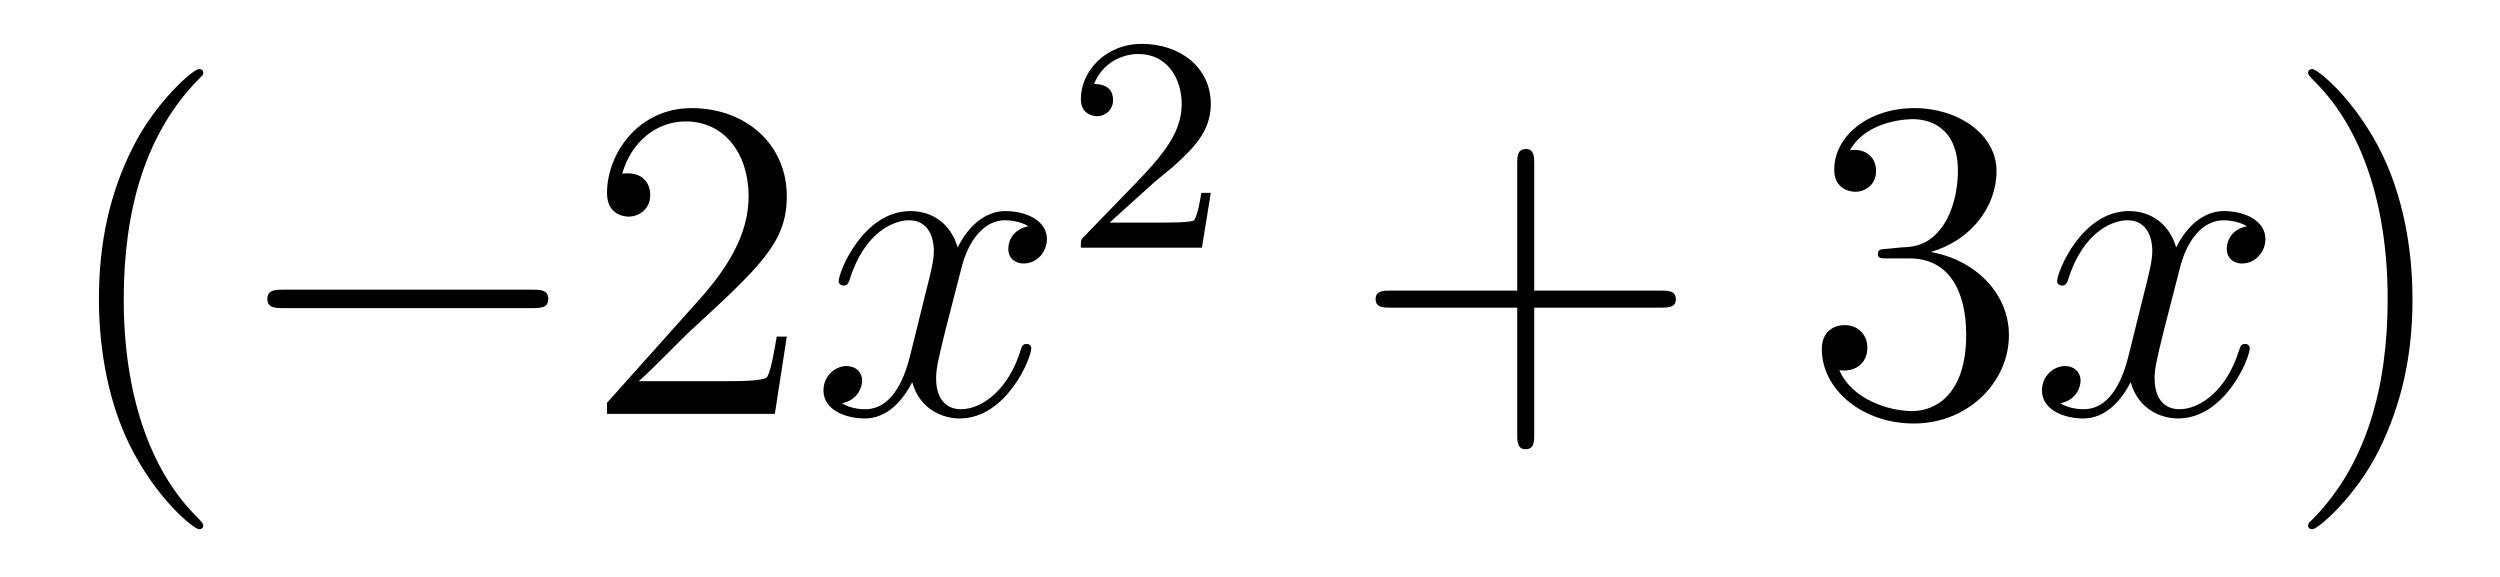
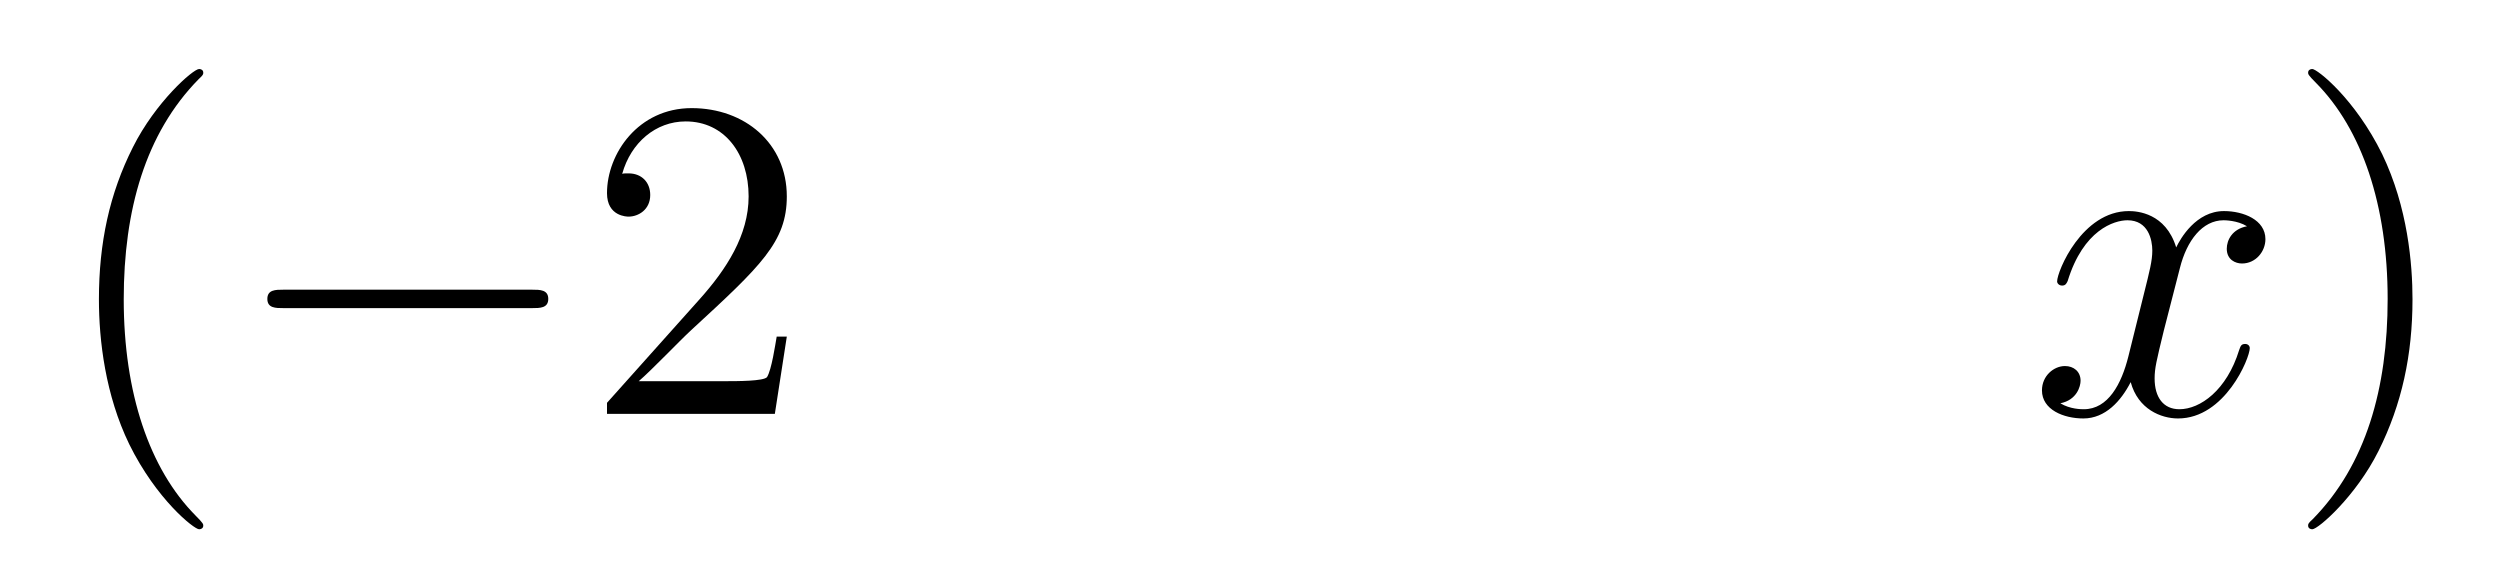
<svg xmlns="http://www.w3.org/2000/svg" height="15pt" version="1.1" viewBox="0 -15 65 15" width="65pt">
  <g id="page1">
    <g transform="matrix(1 0 0 1 -127 650)">
      <path d="M132.285 -651.335C132.285 -651.371 132.285 -651.395 132.082 -651.598C130.887 -652.806 130.217 -654.778 130.217 -657.217C130.217 -659.536 130.779 -661.532 132.166 -662.943C132.285 -663.05 132.285 -663.074 132.285 -663.11C132.285 -663.182 132.225 -663.206 132.177 -663.206C132.022 -663.206 131.042 -662.345 130.456 -661.173C129.847 -659.966 129.572 -658.687 129.572 -657.217C129.572 -656.152 129.739 -654.73 130.36 -653.451C131.066 -652.017 132.046 -651.239 132.177 -651.239C132.225 -651.239 132.285 -651.263 132.285 -651.335Z" fill-rule="evenodd" />
      <path d="M140.836 -656.989C141.039 -656.989 141.255 -656.989 141.255 -657.228C141.255 -657.468 141.039 -657.468 140.836 -657.468H134.369C134.166 -657.468 133.951 -657.468 133.951 -657.228C133.951 -656.989 134.166 -656.989 134.369 -656.989H140.836Z" fill-rule="evenodd" />
      <path d="M147.457 -656.248H147.194C147.158 -656.045 147.062 -655.387 146.943 -655.196C146.859 -655.089 146.178 -655.089 145.819 -655.089H143.607C143.93 -655.364 144.659 -656.129 144.97 -656.416C146.787 -658.089 147.457 -658.711 147.457 -659.894C147.457 -661.269 146.369 -662.189 144.982 -662.189C143.596 -662.189 142.782 -661.006 142.782 -659.978C142.782 -659.368 143.309 -659.368 143.344 -659.368C143.596 -659.368 143.906 -659.547 143.906 -659.93C143.906 -660.265 143.679 -660.492 143.344 -660.492C143.237 -660.492 143.213 -660.492 143.177 -660.48C143.404 -661.293 144.05 -661.843 144.827 -661.843C145.843 -661.843 146.464 -660.994 146.464 -659.894C146.464 -658.878 145.879 -657.993 145.197 -657.228L142.782 -654.527V-654.24H147.146L147.457 -656.248Z" fill-rule="evenodd" />
-       <path d="M153.742 -659.117C153.36 -659.046 153.216 -658.759 153.216 -658.532C153.216 -658.245 153.443 -658.149 153.61 -658.149C153.969 -658.149 154.22 -658.46 154.22 -658.782C154.22 -659.285 153.646 -659.512 153.144 -659.512C152.415 -659.512 152.009 -658.794 151.901 -658.567C151.626 -659.464 150.885 -659.512 150.67 -659.512C149.451 -659.512 148.805 -657.946 148.805 -657.683C148.805 -657.635 148.853 -657.575 148.936 -657.575C149.032 -657.575 149.056 -657.647 149.08 -657.695C149.486 -659.022 150.287 -659.273 150.634 -659.273C151.172 -659.273 151.28 -658.771 151.28 -658.484C151.28 -658.221 151.208 -657.946 151.064 -657.372L150.658 -655.734C150.479 -655.017 150.132 -654.36 149.498 -654.36C149.439 -654.36 149.14 -654.36 148.889 -654.515C149.319 -654.599 149.415 -654.957 149.415 -655.101C149.415 -655.34 149.235 -655.483 149.008 -655.483C148.721 -655.483 148.41 -655.232 148.41 -654.85C148.41 -654.348 148.972 -654.12 149.486 -654.12C150.06 -654.12 150.467 -654.575 150.718 -655.065C150.909 -654.36 151.507 -654.12 151.949 -654.12C153.168 -654.12 153.814 -655.687 153.814 -655.949C153.814 -656.009 153.766 -656.057 153.694 -656.057C153.587 -656.057 153.575 -655.997 153.539 -655.902C153.216 -654.85 152.523 -654.36 151.985 -654.36C151.566 -654.36 151.339 -654.67 151.339 -655.16C151.339 -655.423 151.387 -655.615 151.578 -656.404L151.997 -658.029C152.176 -658.747 152.582 -659.273 153.132 -659.273C153.156 -659.273 153.491 -659.273 153.742 -659.117Z" fill-rule="evenodd" />
-       <path d="M156.927 -660.186C157.055 -660.305 157.389 -660.568 157.517 -660.68C158.011 -661.134 158.481 -661.572 158.481 -662.297C158.481 -663.245 157.684 -663.859 156.688 -663.859C155.732 -663.859 155.102 -663.134 155.102 -662.425C155.102 -662.034 155.413 -661.978 155.525 -661.978C155.692 -661.978 155.939 -662.098 155.939 -662.401C155.939 -662.815 155.541 -662.815 155.445 -662.815C155.676 -663.397 156.21 -663.596 156.6 -663.596C157.342 -663.596 157.724 -662.967 157.724 -662.297C157.724 -661.468 157.142 -660.863 156.202 -659.899L155.198 -658.863C155.102 -658.775 155.102 -658.759 155.102 -658.56H158.25L158.481 -659.986H158.234C158.21 -659.827 158.146 -659.428 158.051 -659.277C158.003 -659.213 157.397 -659.213 157.27 -659.213H155.851L156.927 -660.186Z" fill-rule="evenodd" />
-       <path d="M166.89 -657.001H170.189C170.356 -657.001 170.572 -657.001 170.572 -657.217C170.572 -657.444 170.368 -657.444 170.189 -657.444H166.89V-660.743C166.89 -660.91 166.89 -661.126 166.674 -661.126C166.448 -661.126 166.448 -660.922 166.448 -660.743V-657.444H163.148C162.981 -657.444 162.766 -657.444 162.766 -657.228C162.766 -657.001 162.969 -657.001 163.148 -657.001H166.448V-653.702C166.448 -653.535 166.448 -653.32 166.662 -653.32C166.89 -653.32 166.89 -653.523 166.89 -653.702V-657.001Z" fill-rule="evenodd" />
-       <path d="M176.077 -658.532C175.873 -658.52 175.826 -658.507 175.826 -658.4C175.826 -658.281 175.886 -658.281 176.101 -658.281H176.651C177.667 -658.281 178.121 -657.444 178.121 -656.296C178.121 -654.73 177.308 -654.312 176.722 -654.312C176.148 -654.312 175.168 -654.587 174.822 -655.376C175.204 -655.316 175.551 -655.531 175.551 -655.961C175.551 -656.308 175.3 -656.547 174.965 -656.547C174.678 -656.547 174.367 -656.38 174.367 -655.926C174.367 -654.862 175.431 -653.989 176.758 -653.989C178.181 -653.989 179.232 -655.077 179.232 -656.284C179.232 -657.384 178.348 -658.245 177.2 -658.448C178.24 -658.747 178.91 -659.619 178.91 -660.552C178.91 -661.496 177.93 -662.189 176.77 -662.189C175.575 -662.189 174.69 -661.46 174.69 -660.588C174.69 -660.109 175.061 -660.014 175.24 -660.014C175.491 -660.014 175.778 -660.193 175.778 -660.552C175.778 -660.934 175.491 -661.102 175.228 -661.102C175.156 -661.102 175.133 -661.102 175.097 -661.09C175.551 -661.902 176.674 -661.902 176.734 -661.902C177.129 -661.902 177.906 -661.723 177.906 -660.552C177.906 -660.325 177.87 -659.655 177.523 -659.141C177.165 -658.615 176.758 -658.579 176.435 -658.567L176.077 -658.532Z" fill-rule="evenodd" />
      <path d="M185.422 -659.117C185.04 -659.046 184.896 -658.759 184.896 -658.532C184.896 -658.245 185.124 -658.149 185.291 -658.149C185.649 -658.149 185.901 -658.46 185.901 -658.782C185.901 -659.285 185.327 -659.512 184.824 -659.512C184.095 -659.512 183.689 -658.794 183.581 -658.567C183.306 -659.464 182.565 -659.512 182.35 -659.512C181.131 -659.512 180.485 -657.946 180.485 -657.683C180.485 -657.635 180.533 -657.575 180.617 -657.575C180.712 -657.575 180.736 -657.647 180.76 -657.695C181.167 -659.022 181.968 -659.273 182.314 -659.273C182.852 -659.273 182.96 -658.771 182.96 -658.484C182.96 -658.221 182.888 -657.946 182.745 -657.372L182.338 -655.734C182.159 -655.017 181.812 -654.36 181.179 -654.36C181.119 -654.36 180.82 -654.36 180.569 -654.515C180.999 -654.599 181.095 -654.957 181.095 -655.101C181.095 -655.34 180.916 -655.483 180.689 -655.483C180.402 -655.483 180.091 -655.232 180.091 -654.85C180.091 -654.348 180.653 -654.12 181.167 -654.12C181.74 -654.12 182.147 -654.575 182.398 -655.065C182.589 -654.36 183.187 -654.12 183.629 -654.12C184.849 -654.12 185.494 -655.687 185.494 -655.949C185.494 -656.009 185.446 -656.057 185.375 -656.057C185.267 -656.057 185.255 -655.997 185.219 -655.902C184.896 -654.85 184.203 -654.36 183.665 -654.36C183.247 -654.36 183.02 -654.67 183.02 -655.16C183.02 -655.423 183.067 -655.615 183.259 -656.404L183.677 -658.029C183.856 -658.747 184.263 -659.273 184.813 -659.273C184.837 -659.273 185.171 -659.273 185.422 -659.117Z" fill-rule="evenodd" />
      <path d="M189.725 -657.217C189.725 -658.125 189.605 -659.607 188.936 -660.994C188.231 -662.428 187.25 -663.206 187.119 -663.206C187.071 -663.206 187.011 -663.182 187.011 -663.11C187.011 -663.074 187.011 -663.05 187.214 -662.847C188.41 -661.64 189.079 -659.667 189.079 -657.228C189.079 -654.909 188.517 -652.913 187.131 -651.502C187.011 -651.395 187.011 -651.371 187.011 -651.335C187.011 -651.263 187.071 -651.239 187.119 -651.239C187.274 -651.239 188.254 -652.1 188.84 -653.272C189.45 -654.491 189.725 -655.782 189.725 -657.217Z" fill-rule="evenodd" />
    </g>
  </g>
</svg>